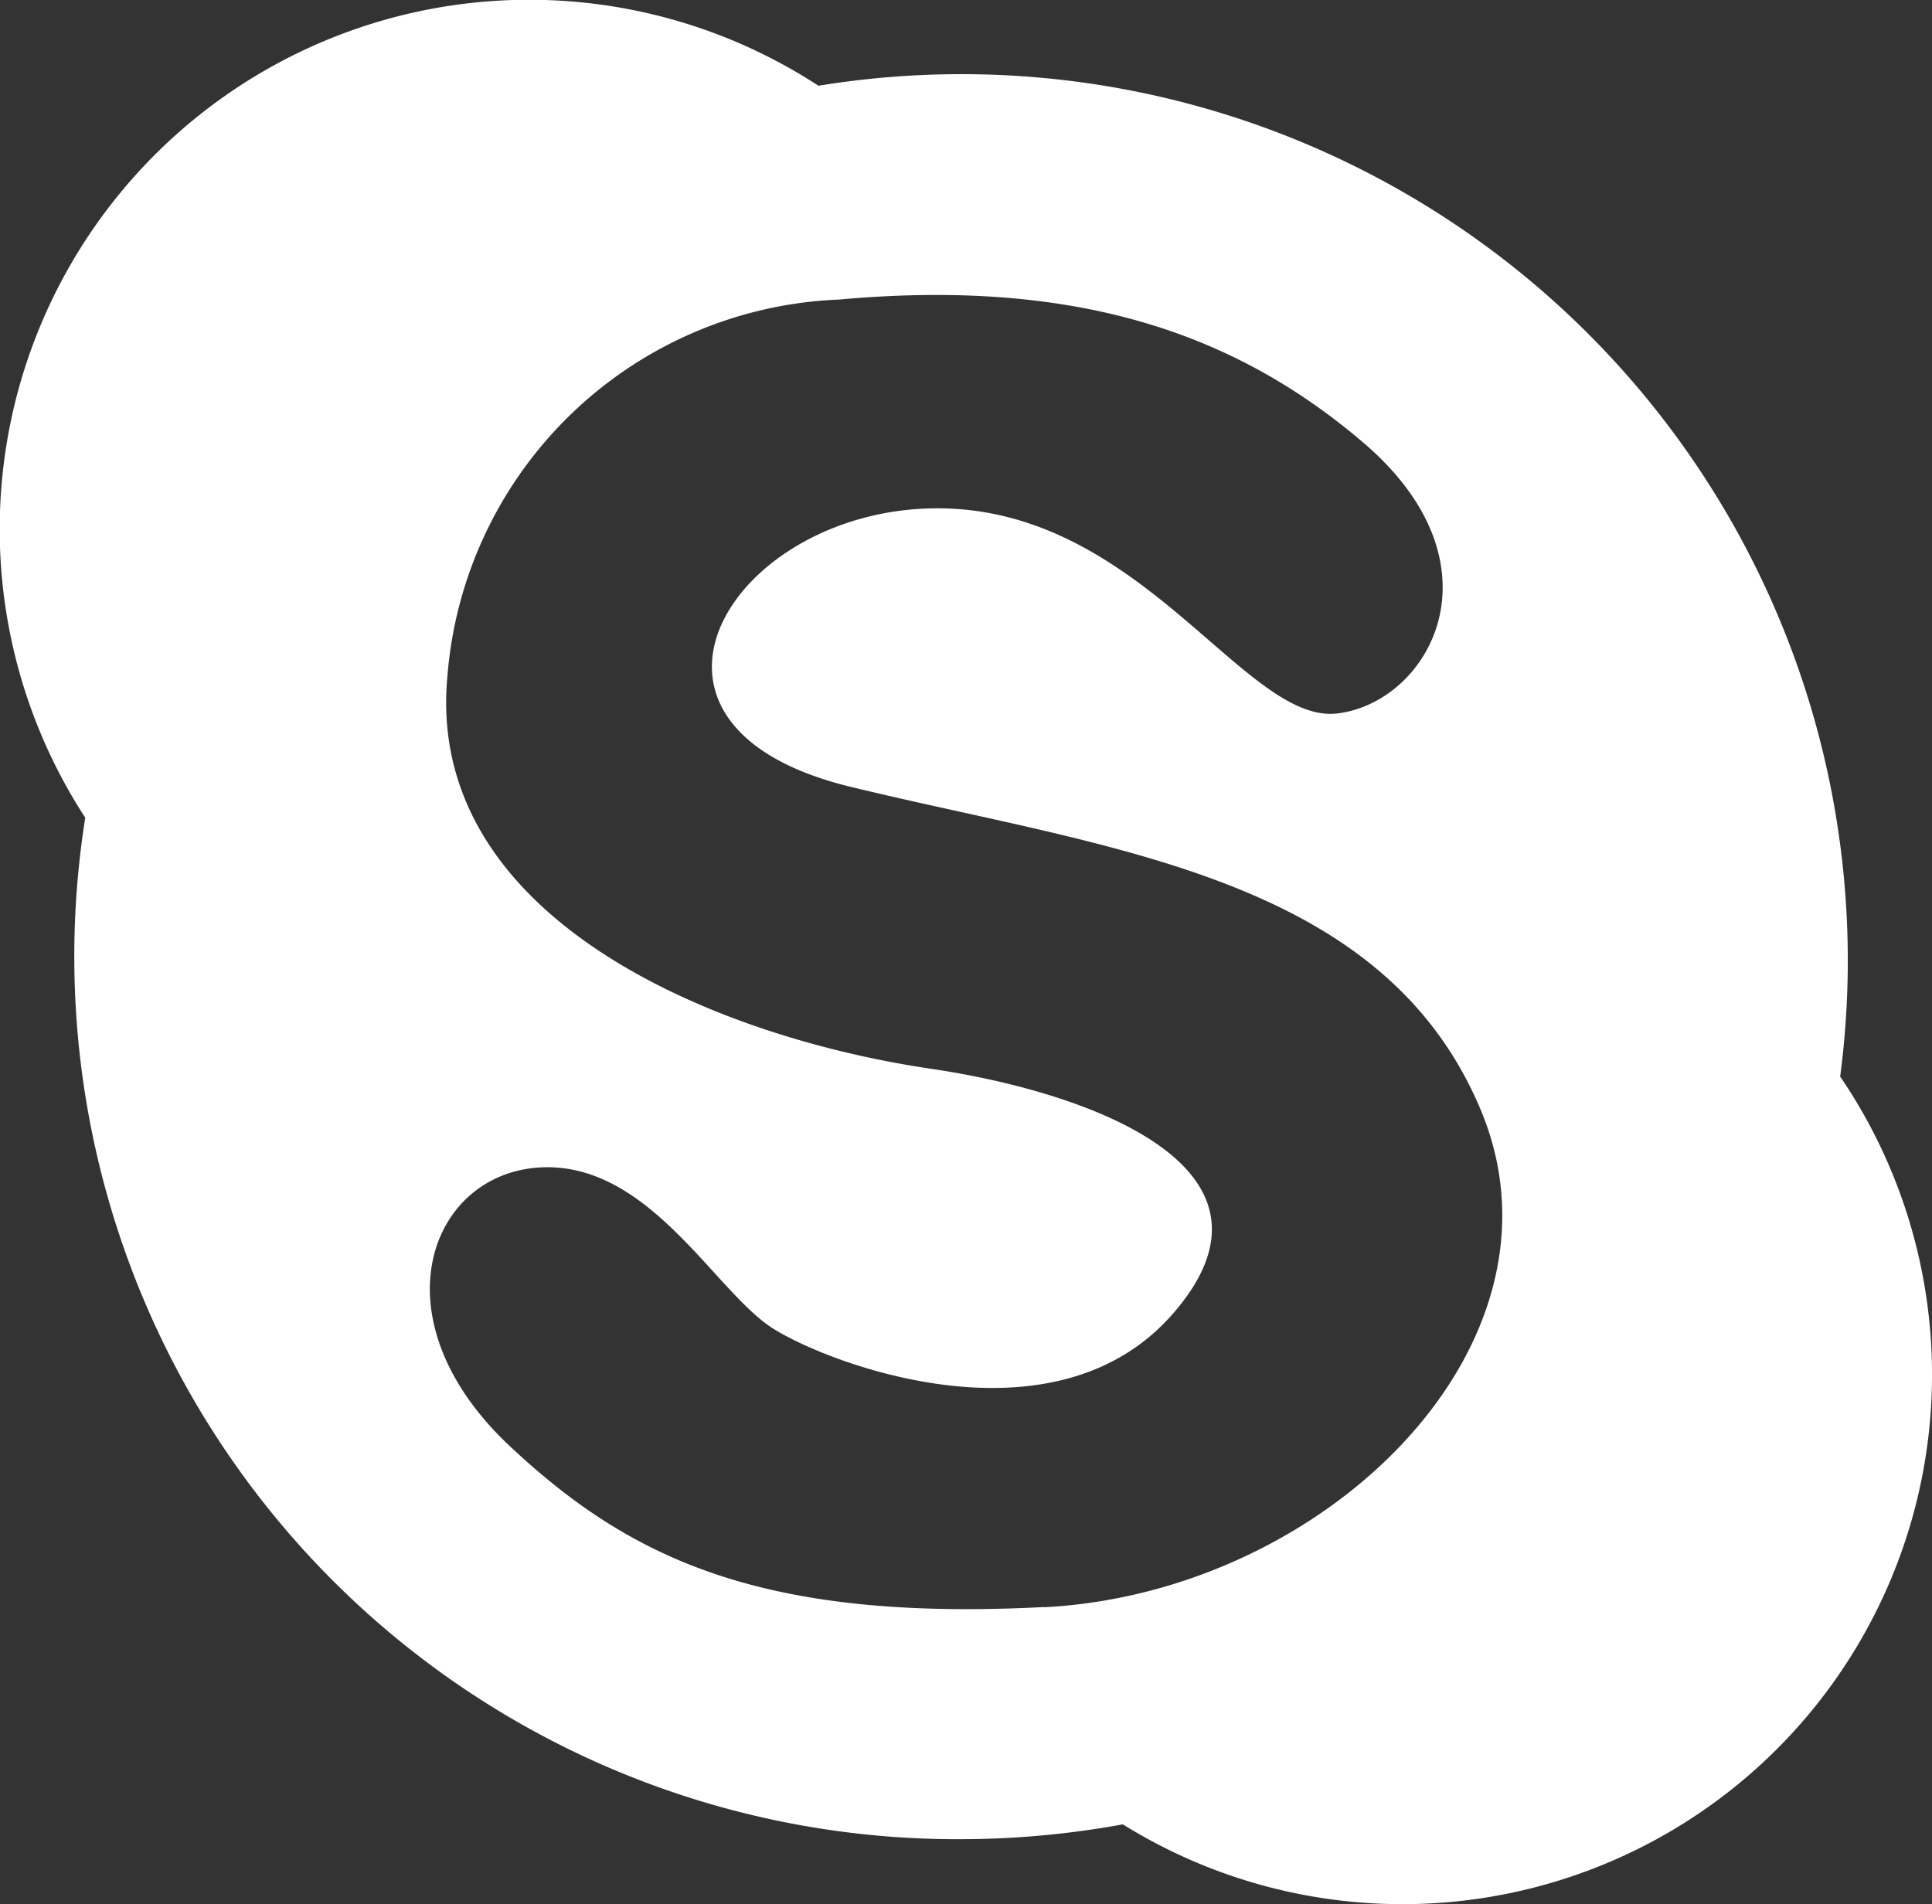
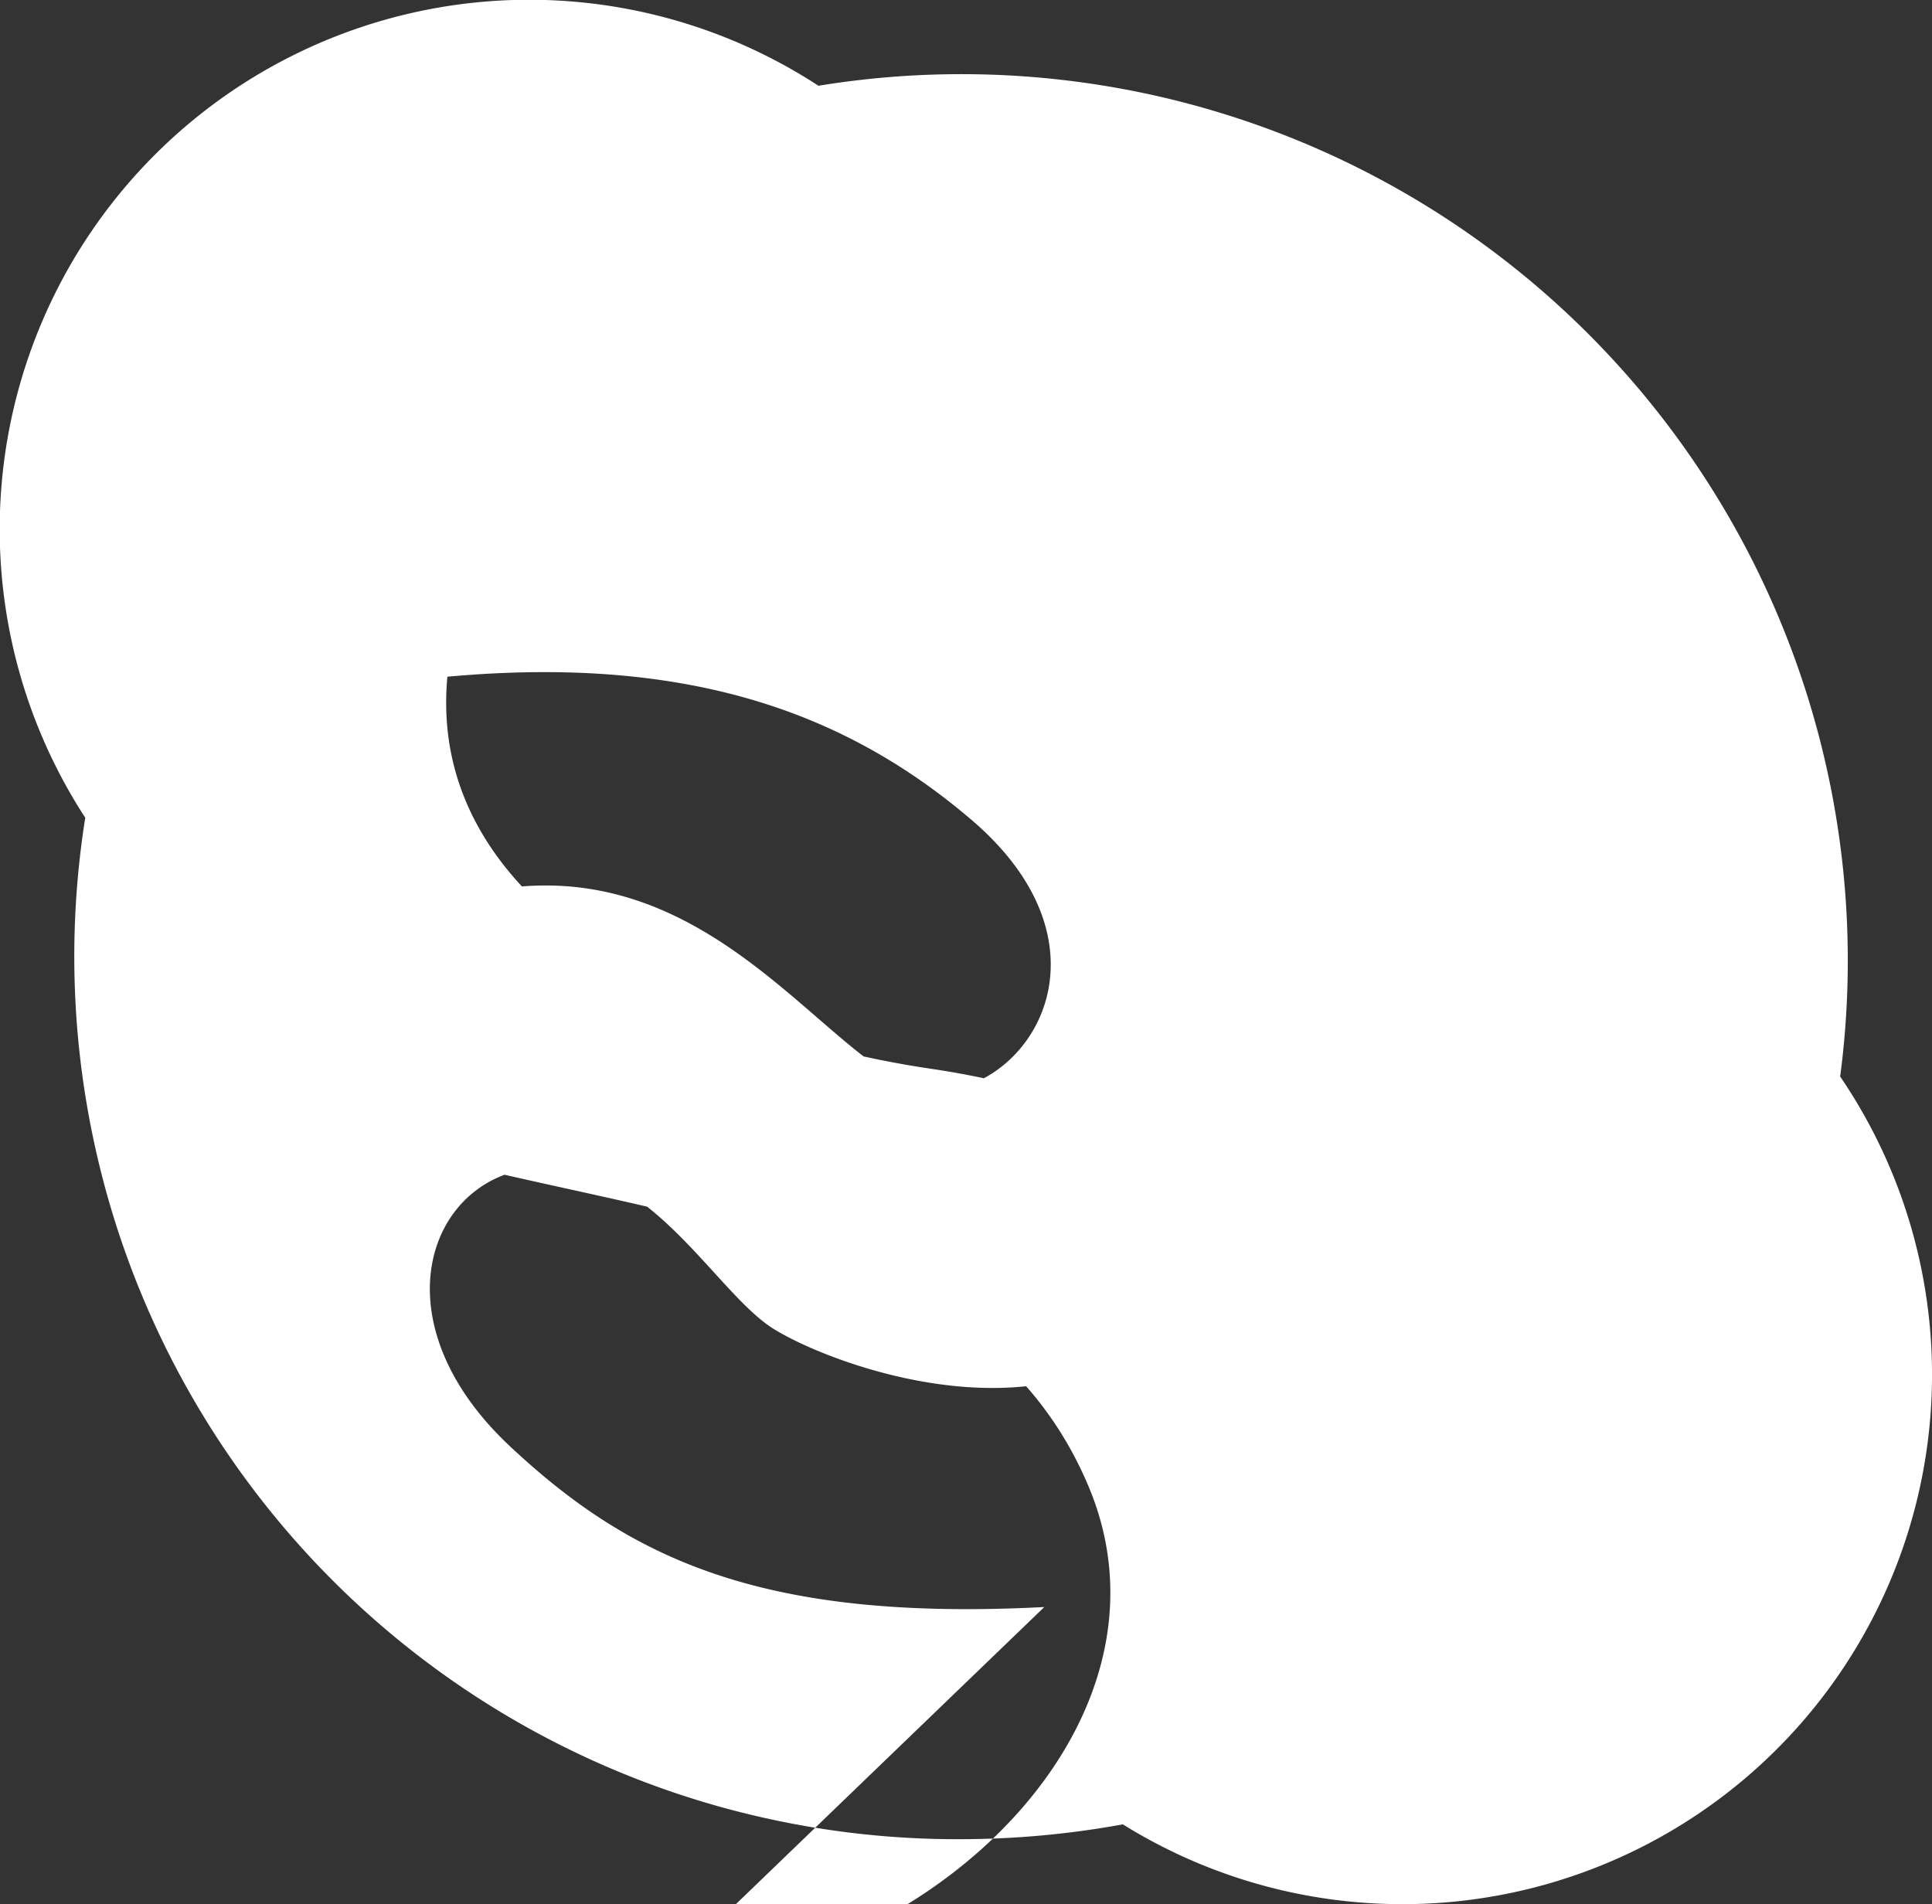
<svg xmlns="http://www.w3.org/2000/svg" width="30.614" height="30.175" viewBox="0 0 30.614 30.175">
  <rect x="0" y="0" width="30.614" height="30.175" fill="#333333" stroke="none" />
-   <path id="skype" d="M29.159,24.419a14.046,14.046,0,0,0-16.19-15.7,8.39,8.39,0,0,0-11.618,11.6A13.989,13.989,0,0,0,15.233,36.506a14.336,14.336,0,0,0,2.559-.235A8.392,8.392,0,0,0,29.158,24.419ZM16.548,32.827c-4.467.232-6.557-.756-8.472-2.552-2.138-2.007-1.279-4.3.463-4.413s2.787,1.974,3.716,2.555,4.46,1.9,6.326-.233c2.031-2.322-1.351-3.523-3.831-3.887-3.54-.524-8.009-2.44-7.661-6.213a6.485,6.485,0,0,1,6.21-5.977c3.832-.348,6.326.581,8.3,2.264,2.281,1.945,1.047,4.12-.407,4.295s-3.074-3.2-6.265-3.25c-3.29-.052-5.514,3.424-1.452,4.412s8.416,1.392,9.983,5.108-2.437,7.661-6.907,7.894Z" transform="translate(0 -7.36)" fill="#fff" />
+   <path id="skype" d="M29.159,24.419a14.046,14.046,0,0,0-16.19-15.7,8.39,8.39,0,0,0-11.618,11.6A13.989,13.989,0,0,0,15.233,36.506a14.336,14.336,0,0,0,2.559-.235A8.392,8.392,0,0,0,29.158,24.419ZM16.548,32.827c-4.467.232-6.557-.756-8.472-2.552-2.138-2.007-1.279-4.3.463-4.413s2.787,1.974,3.716,2.555,4.46,1.9,6.326-.233c2.031-2.322-1.351-3.523-3.831-3.887-3.54-.524-8.009-2.44-7.661-6.213c3.832-.348,6.326.581,8.3,2.264,2.281,1.945,1.047,4.12-.407,4.295s-3.074-3.2-6.265-3.25c-3.29-.052-5.514,3.424-1.452,4.412s8.416,1.392,9.983,5.108-2.437,7.661-6.907,7.894Z" transform="translate(0 -7.36)" fill="#fff" />
</svg>